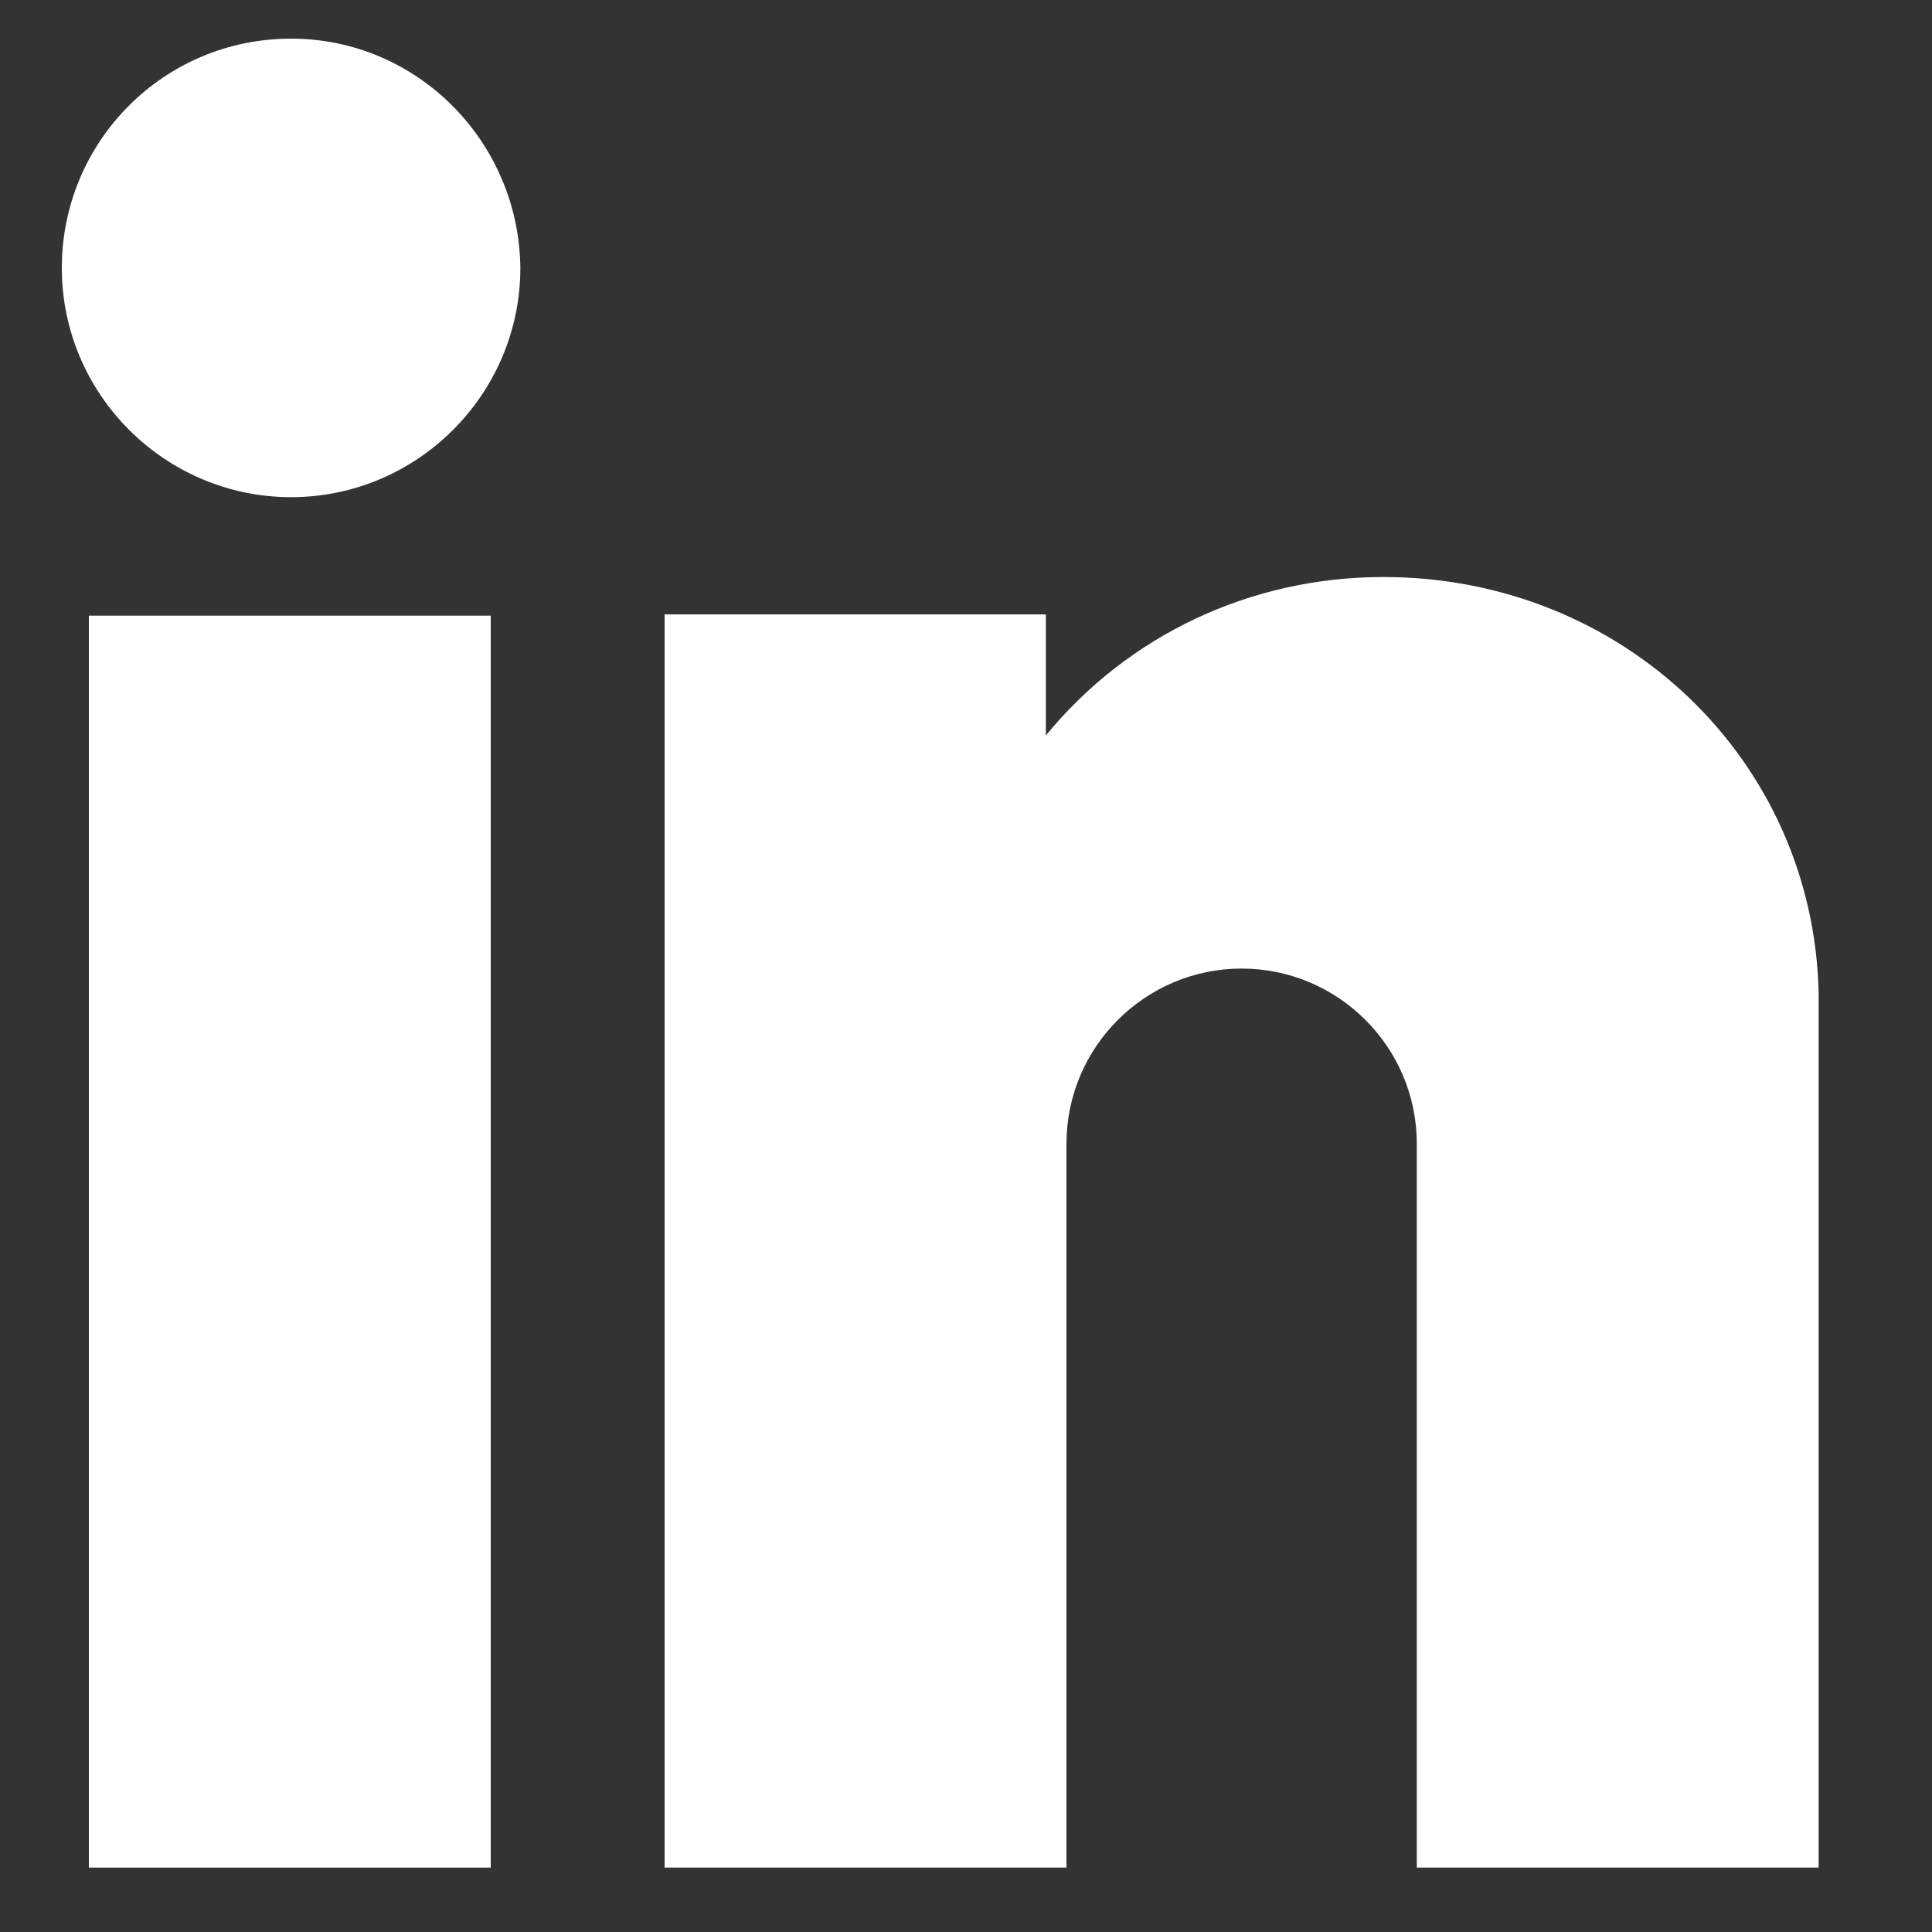
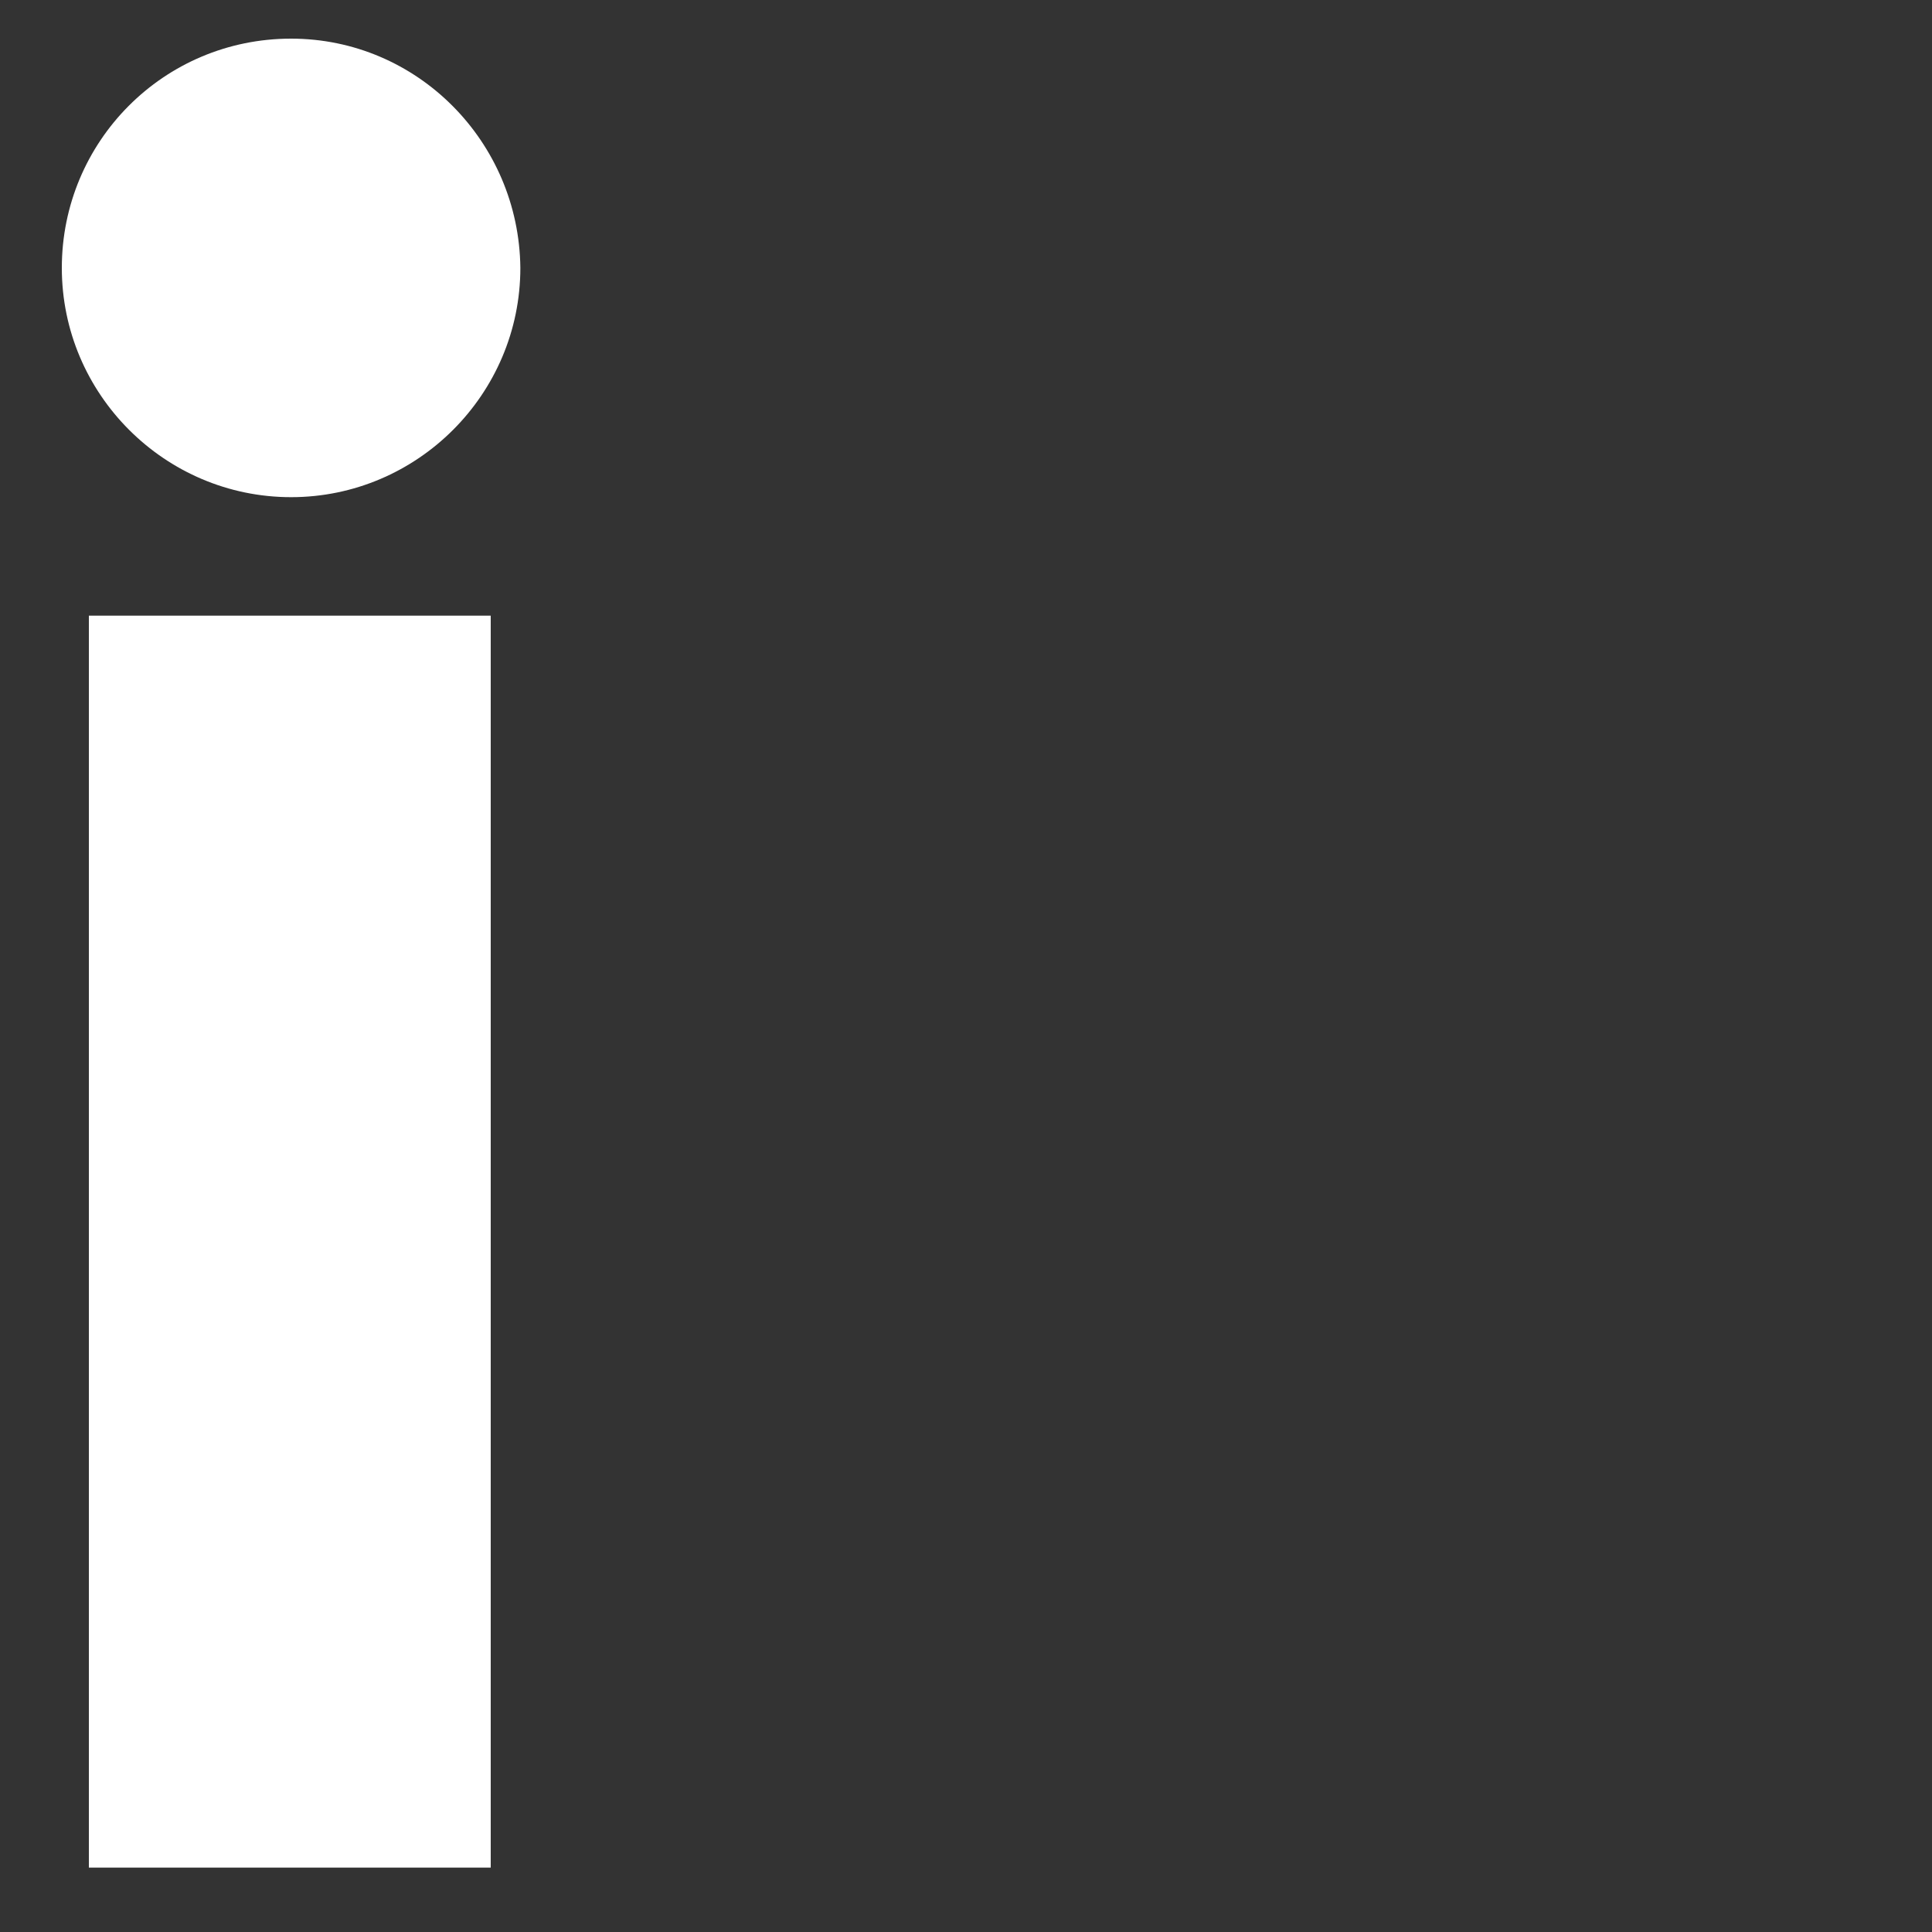
<svg xmlns="http://www.w3.org/2000/svg" version="1.1" id="Capa_1" x="0px" y="0px" viewBox="0 0 150 150" style="enable-background:new 0 0 150 150;" xml:space="preserve">
  <rect x="0" y="0" width="150" height="150" fill="#333333" stroke="none" />
  <style type="text/css">	.st0{fill:#FFFFFF;}</style>
  <g>
    <path class="st0" d="M6.9,47.8h31.2V145H6.9L6.9,47.8z" />
    <path class="st0" d="M22.6,3C12.7,3,4.8,11,4.8,20.8c0,9.8,8,17.8,17.8,17.8c9.8,0,17.8-8,17.8-17.8C40.3,11,32.4,3,22.6,3z" />
-     <path class="st0" d="M141.2,77.1C140.8,59,126,44.8,107.4,44.8c-10.3,0-19.8,4.5-26.2,12.3v-9.4H51.6V145h31.2V88.8   c0-7.5,6.1-13.6,13.6-13.6c7.5,0,13.6,6.1,13.6,13.6l0,56.2h31.2L141.2,77.1z" />
  </g>
</svg>